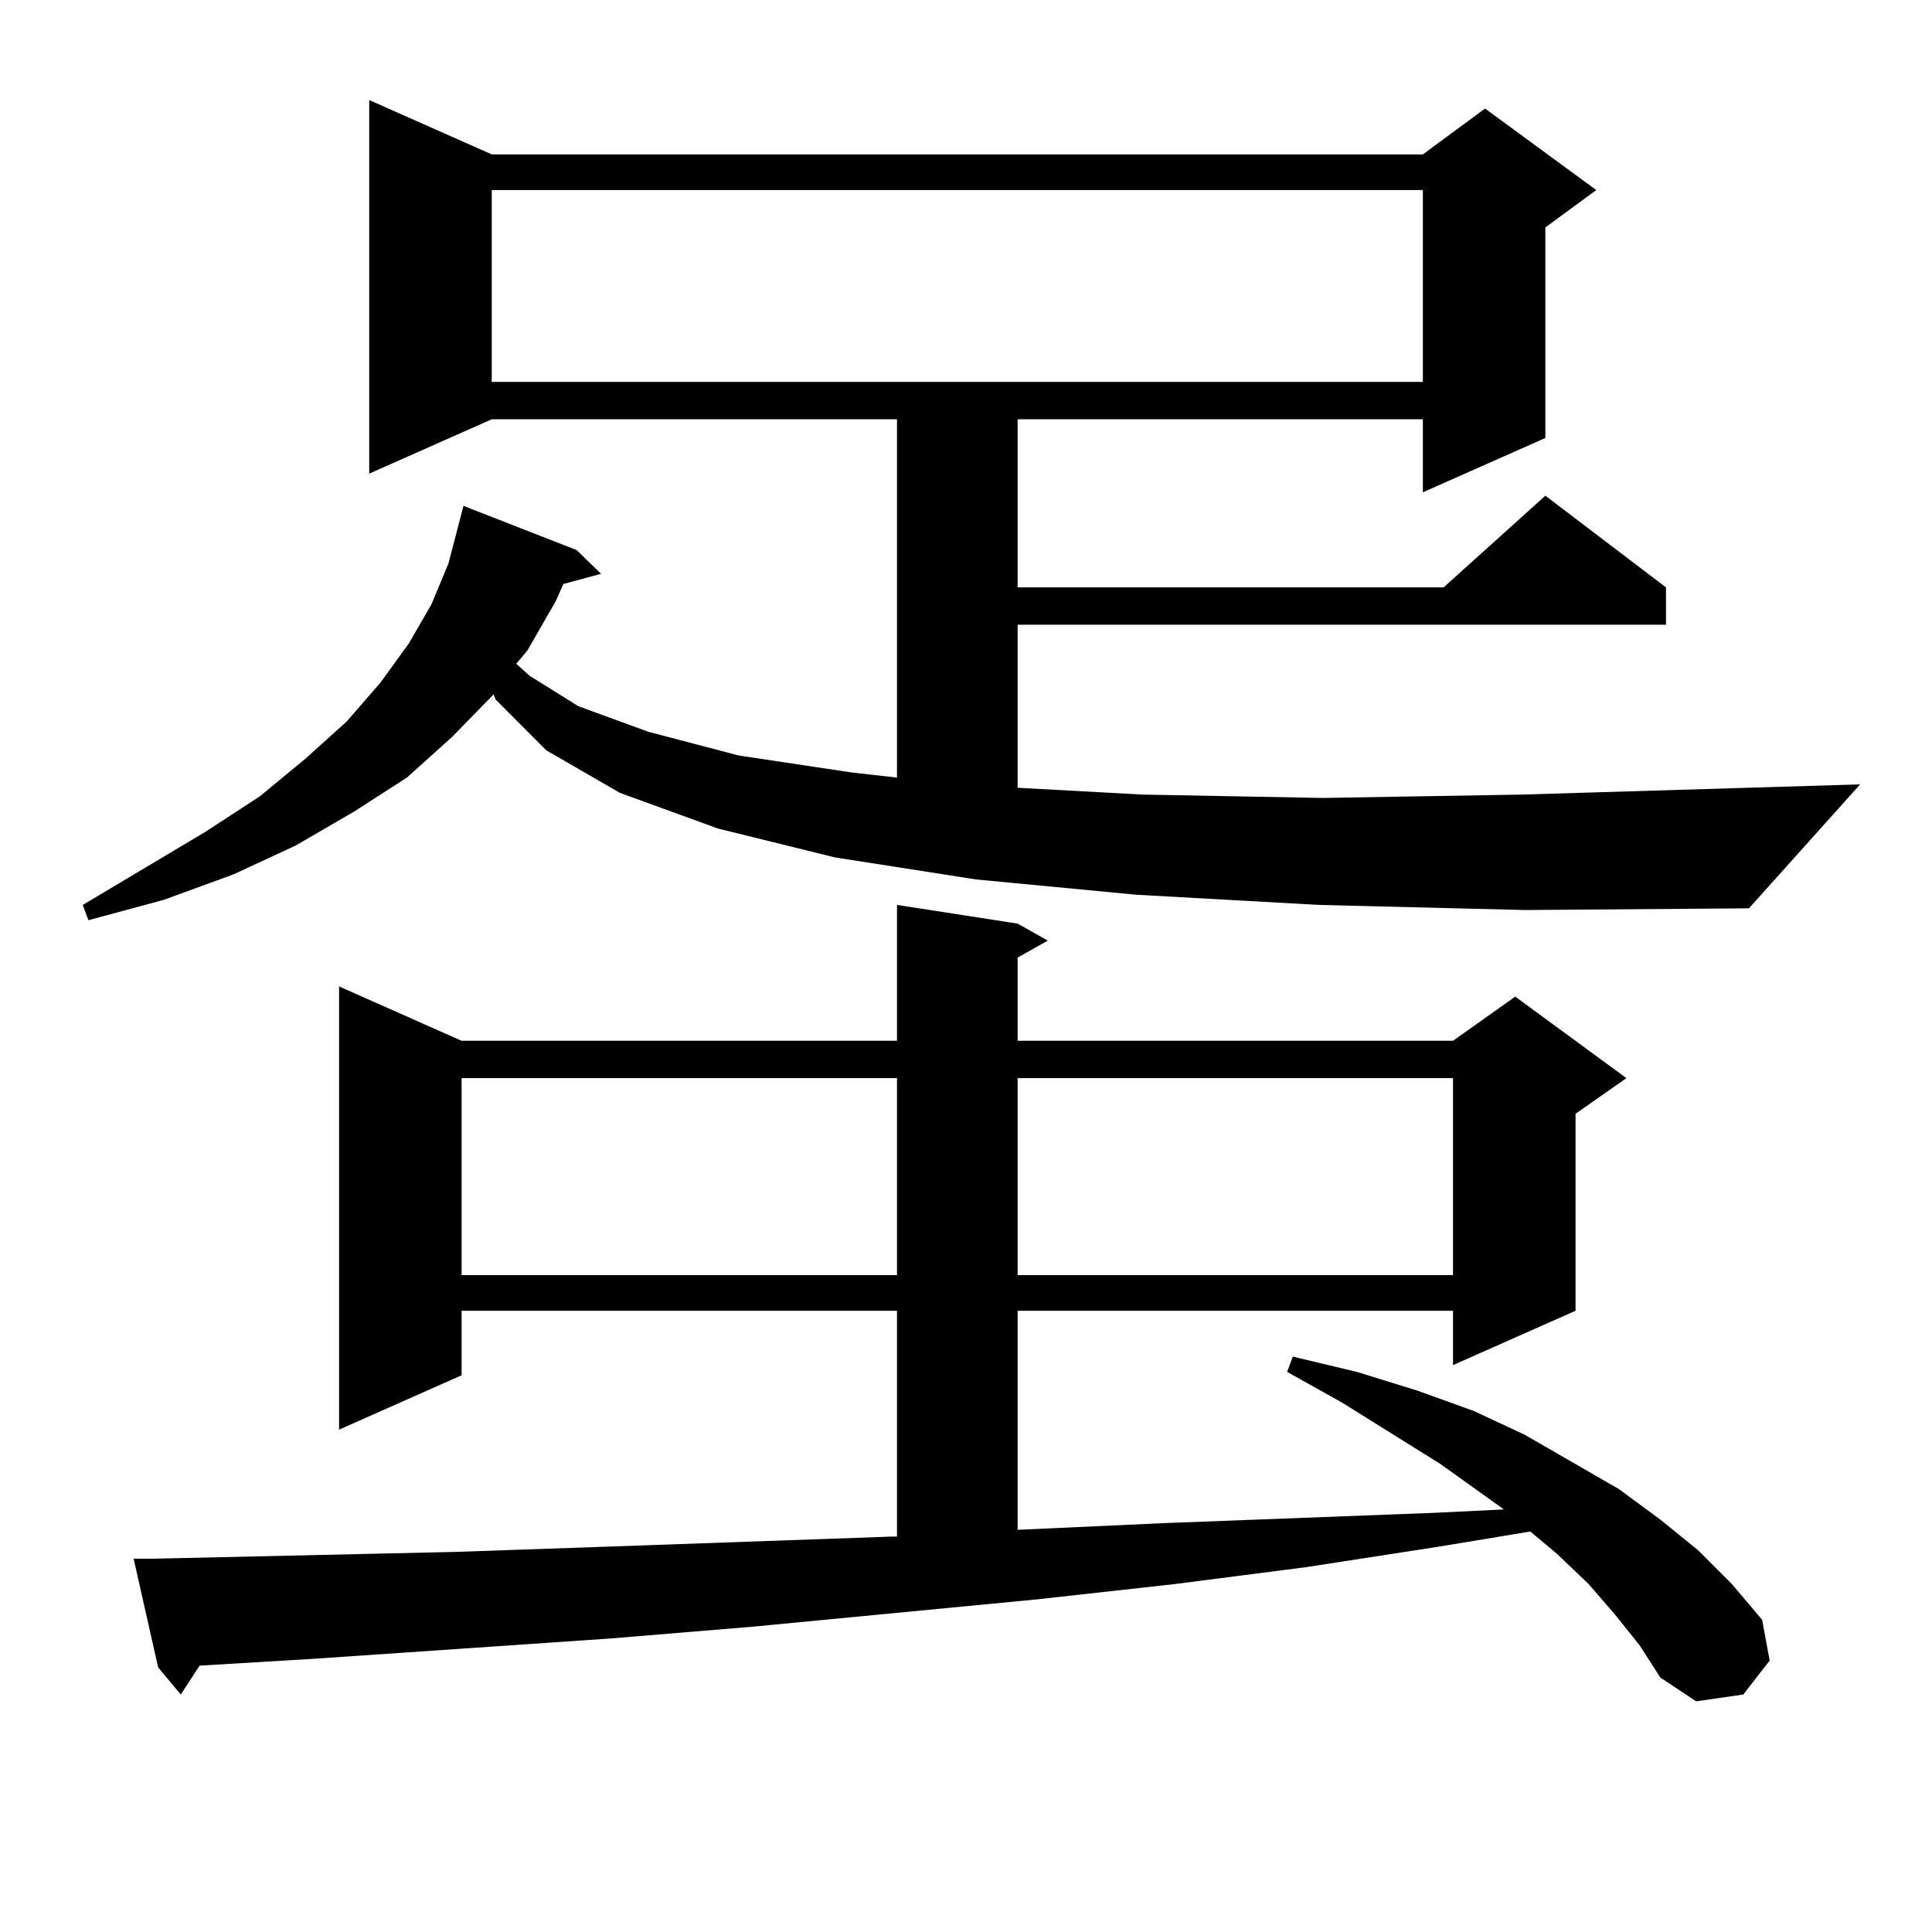
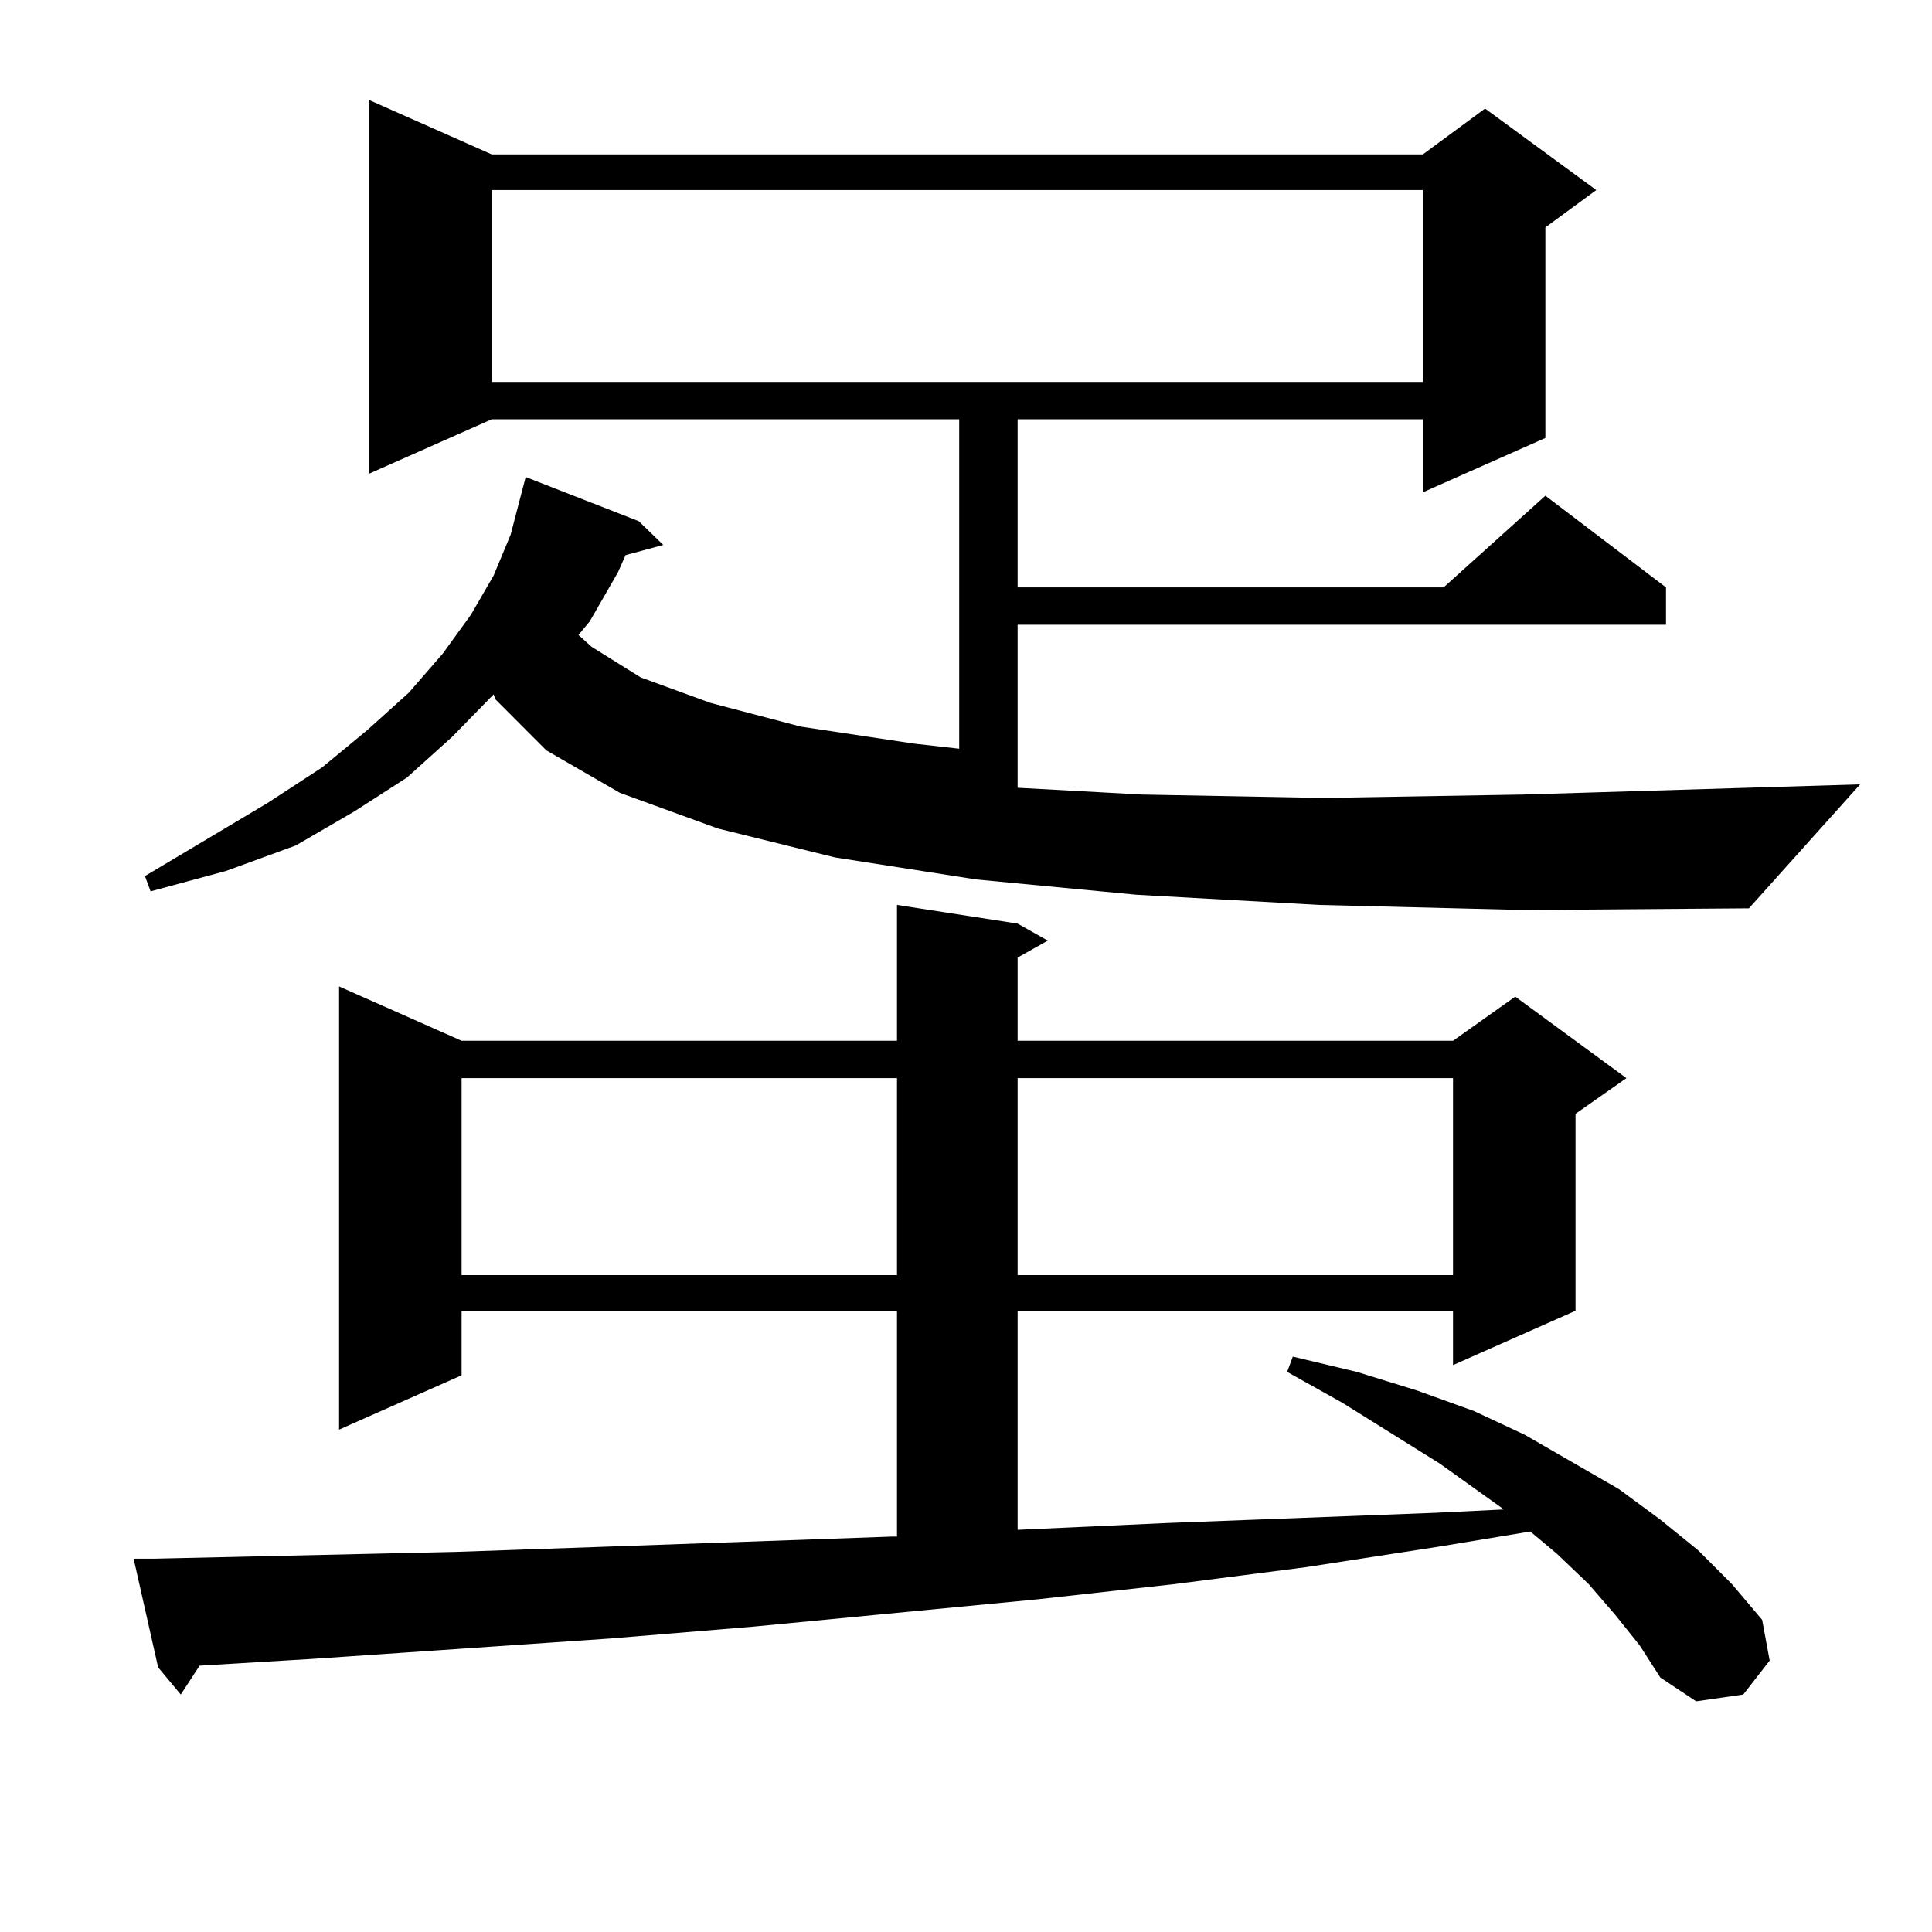
<svg xmlns="http://www.w3.org/2000/svg" version="1.1" id="图层_1" x="0px" y="0px" width="1000px" height="1000px" viewBox="0 0 1000 1000" enable-background="new 0 0 1000 1000" xml:space="preserve">
-   <path d="M682.813,468.391l-94.632-5.273l-82.925-7.91l-73.169-11.426l-60.486-14.941l-50.73-18.457l-38.048-21.973l-26.341-26.367  l-0.976-2.637l-21.463,21.973l-23.414,21.094l-27.316,17.578l-30.243,17.578l-32.194,14.941l-36.097,13.184l-39.023,10.547  l-2.927-7.91l63.413-37.793l28.292-18.457l23.414-19.336l21.463-19.336l17.561-20.215l14.634-20.215l11.707-20.215l8.78-21.094  l7.805-29.883l58.535,22.852l12.683,12.305l-19.512,5.273l-3.902,8.789l-14.634,25.488l-5.854,7.031l6.829,6.152l25.365,15.82  l36.097,13.184l46.828,12.305l58.535,8.789l23.414,2.637V217.023H254.53l-63.413,28.125V51.789l63.413,28.125H736.47l32.194-23.73  l57.56,42.188l-26.341,19.336v108.984l-63.413,28.125v-37.793H526.719v87.012h220.482l52.682-47.461l62.438,47.461v19.336H526.719  v84.375l64.389,3.516l93.656,1.758l103.412-1.758l174.63-5.273l-57.56,64.16l-116.095,0.879L682.813,468.391z M835.979,835.773  l-13.658-15.82l-16.585-15.82l-13.658-11.426l-47.804,7.91l-68.291,10.547l-68.291,8.789l-71.218,7.91l-146.338,14.063  l-74.145,6.152l-77.071,5.273l-77.071,5.273l-58.535,3.516l-9.756,14.941L81.852,863.02l-12.683-56.25H79.9l78.047-1.758  l78.047-1.758l76.096-2.637l149.265-5.273h2.927V678.449h-225.36v33.398l-63.413,28.125V510.578l63.413,28.125h225.36v-70.313  l62.438,9.668l15.609,8.789l-15.609,8.789v43.066h225.36l32.194-22.852l57.56,42.188l-26.341,18.457v101.953l-63.413,28.125v-28.125  h-225.36v113.379l77.071-3.516l138.533-5.273l36.097-1.758l-33.17-23.73l-50.73-31.641l-28.292-15.82l2.927-7.91l33.17,7.91  l31.219,9.668l29.268,10.547l26.341,12.305l48.779,28.125l21.463,15.82l19.512,15.82l17.561,17.578l15.609,18.457l3.902,21.094  l-13.658,17.578l-24.39,3.516l-18.536-12.305l-10.731-16.699L835.979,835.773z M238.921,558.039v101.953h225.36V558.039H238.921z   M254.53,98.371v99.316H736.47V98.371H254.53z M526.719,558.039v101.953h225.36V558.039H526.719z" />
+   <path d="M682.813,468.391l-94.632-5.273l-82.925-7.91l-73.169-11.426l-60.486-14.941l-50.73-18.457l-38.048-21.973l-26.341-26.367  l-0.976-2.637l-21.463,21.973l-23.414,21.094l-27.316,17.578l-30.243,17.578l-36.097,13.184l-39.023,10.547  l-2.927-7.91l63.413-37.793l28.292-18.457l23.414-19.336l21.463-19.336l17.561-20.215l14.634-20.215l11.707-20.215l8.78-21.094  l7.805-29.883l58.535,22.852l12.683,12.305l-19.512,5.273l-3.902,8.789l-14.634,25.488l-5.854,7.031l6.829,6.152l25.365,15.82  l36.097,13.184l46.828,12.305l58.535,8.789l23.414,2.637V217.023H254.53l-63.413,28.125V51.789l63.413,28.125H736.47l32.194-23.73  l57.56,42.188l-26.341,19.336v108.984l-63.413,28.125v-37.793H526.719v87.012h220.482l52.682-47.461l62.438,47.461v19.336H526.719  v84.375l64.389,3.516l93.656,1.758l103.412-1.758l174.63-5.273l-57.56,64.16l-116.095,0.879L682.813,468.391z M835.979,835.773  l-13.658-15.82l-16.585-15.82l-13.658-11.426l-47.804,7.91l-68.291,10.547l-68.291,8.789l-71.218,7.91l-146.338,14.063  l-74.145,6.152l-77.071,5.273l-77.071,5.273l-58.535,3.516l-9.756,14.941L81.852,863.02l-12.683-56.25H79.9l78.047-1.758  l78.047-1.758l76.096-2.637l149.265-5.273h2.927V678.449h-225.36v33.398l-63.413,28.125V510.578l63.413,28.125h225.36v-70.313  l62.438,9.668l15.609,8.789l-15.609,8.789v43.066h225.36l32.194-22.852l57.56,42.188l-26.341,18.457v101.953l-63.413,28.125v-28.125  h-225.36v113.379l77.071-3.516l138.533-5.273l36.097-1.758l-33.17-23.73l-50.73-31.641l-28.292-15.82l2.927-7.91l33.17,7.91  l31.219,9.668l29.268,10.547l26.341,12.305l48.779,28.125l21.463,15.82l19.512,15.82l17.561,17.578l15.609,18.457l3.902,21.094  l-13.658,17.578l-24.39,3.516l-18.536-12.305l-10.731-16.699L835.979,835.773z M238.921,558.039v101.953h225.36V558.039H238.921z   M254.53,98.371v99.316H736.47V98.371H254.53z M526.719,558.039v101.953h225.36V558.039H526.719z" />
</svg>